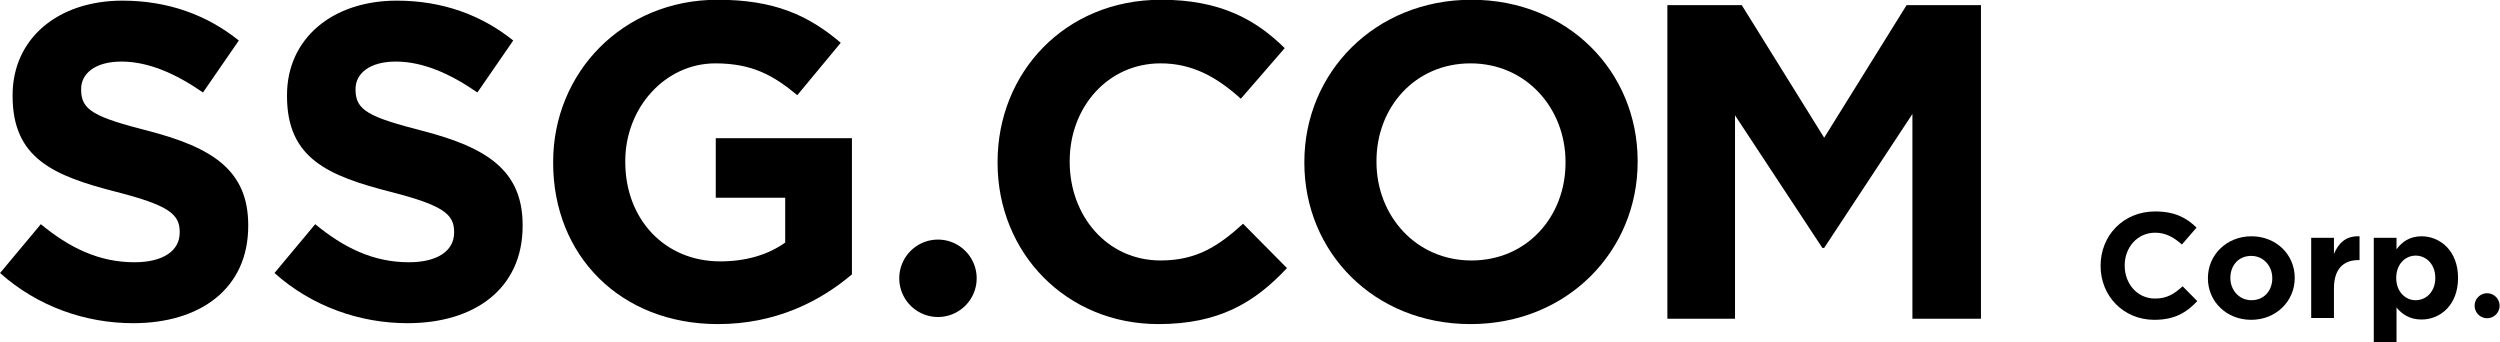
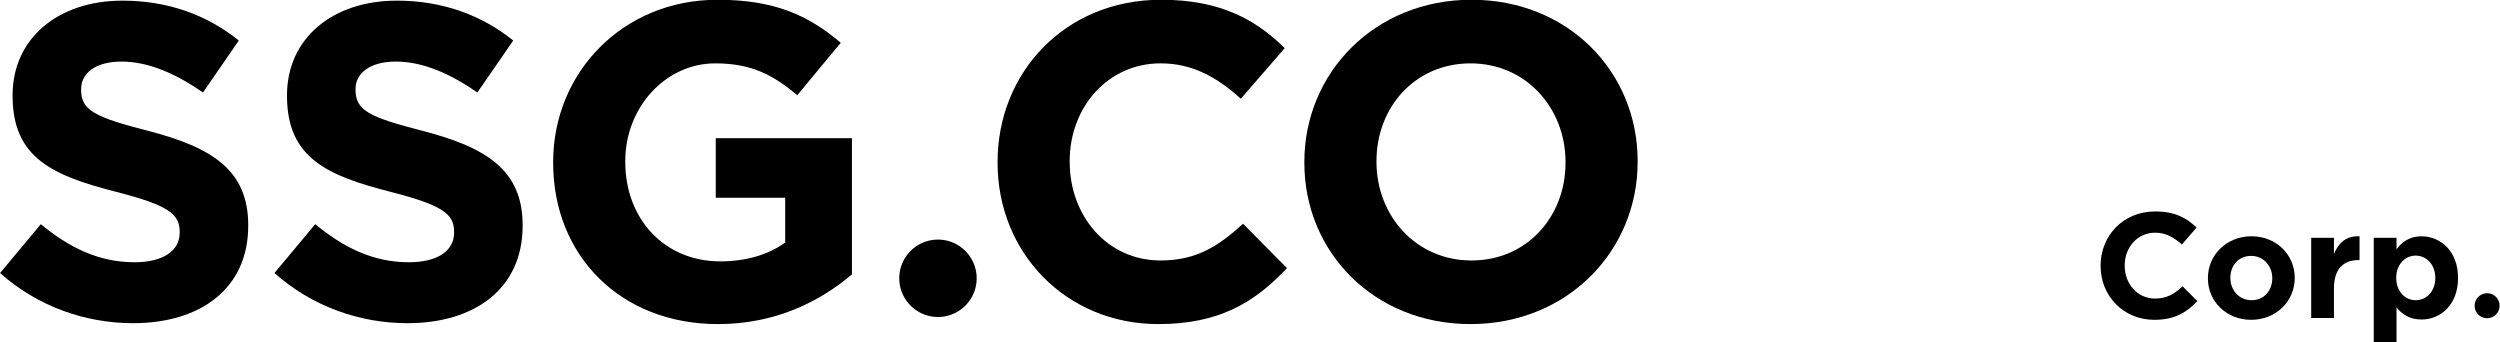
<svg xmlns="http://www.w3.org/2000/svg" xmlns:ns1="http://www.inkscape.org/namespaces/inkscape" xmlns:ns2="http://sodipodi.sourceforge.net/DTD/sodipodi-0.dtd" width="338.667mm" height="46.367mm" viewBox="0 0 338.667 46.367" version="1.1" id="svg8" ns1:version="1.0.1 (3bc2e813f5, 2020-09-07)" ns2:docname="SSG.com_(2014).svg">
  <defs id="defs2" />
  <ns2:namedview id="base" pagecolor="#ffffff" bordercolor="#666666" borderopacity="1.0" ns1:pageopacity="0.0" ns1:pageshadow="2" ns1:zoom="0.53984374" ns1:cx="640.00001" ns1:cy="87.623256" ns1:document-units="mm" ns1:current-layer="layer1" ns1:document-rotation="0" showgrid="false" ns1:window-width="1366" ns1:window-height="706" ns1:window-x="-8" ns1:window-y="-8" ns1:window-maximized="1" />
  <g ns1:label="Layer 1" ns1:groupmode="layer" id="layer1" transform="translate(34.364,-181.862)">
    <g id="g917" transform="matrix(1,0,0,1,0.006,-0.033)">
      <path d="m -16.34,225.676 c 9.163,0 15.596,-4.733 15.596,-13.169 v -0.121 c 0,-7.404 -4.855,-10.499 -13.472,-12.744 -7.343,-1.881 -9.163,-2.792 -9.163,-5.583 v -0.121 c 0,-2.063 1.881,-3.702 5.462,-3.702 3.58,0 7.282,1.578 11.045,4.187 l 4.855,-7.039 c -4.309,-3.459 -9.588,-5.401 -15.778,-5.401 -8.678,0 -14.868,5.098 -14.868,12.805 v 0.121 c 0,8.435 5.522,10.802 14.079,12.987 7.1,1.821 8.557,3.034 8.557,5.401 v 0.121 c 0,2.488 -2.306,4.005 -6.129,4.005 -4.855,0 -8.86,-2.003 -12.683,-5.158 l -5.522,6.615 c 5.098,4.551 11.591,6.797 18.023,6.797 z" style="font-style:normal;font-variant:normal;font-weight:normal;font-stretch:normal;font-size:60.685px;line-height:1.25;font-family:Gotham;-inkscape-font-specification:Gotham;text-decoration:none;text-decoration-line:none;text-decoration-color:#000000;letter-spacing:-1.058px;word-spacing:0px;fill:#000000;stroke-width:2.276" id="path857" />
      <path d="m 20.833,225.676 c 9.163,0 15.596,-4.733 15.596,-13.169 v -0.121 c 0,-7.404 -4.855,-10.499 -13.472,-12.744 -7.343,-1.881 -9.163,-2.792 -9.163,-5.583 v -0.121 c 0,-2.063 1.881,-3.702 5.462,-3.702 3.58,0 7.282,1.578 11.045,4.187 l 4.855,-7.039 c -4.309,-3.459 -9.588,-5.401 -15.778,-5.401 -8.678,0 -14.868,5.098 -14.868,12.805 v 0.121 c 0,8.435 5.522,10.802 14.079,12.987 7.1,1.821 8.557,3.034 8.557,5.401 v 0.121 c 0,2.488 -2.306,4.005 -6.129,4.005 -4.855,0 -8.86,-2.003 -12.683,-5.158 l -5.522,6.615 c 5.098,4.551 11.591,6.797 18.023,6.797 z" style="font-style:normal;font-variant:normal;font-weight:normal;font-stretch:normal;font-size:60.685px;line-height:1.25;font-family:Gotham;-inkscape-font-specification:Gotham;text-decoration:none;text-decoration-line:none;text-decoration-color:#000000;letter-spacing:-1.058px;word-spacing:0px;fill:#000000;stroke-width:2.276" id="path859" />
      <path d="m 122.553,225.798 c 8.192,0 13.047,-2.913 17.417,-7.586 l -5.947,-6.008 c -3.338,3.034 -6.311,4.976 -11.166,4.976 -7.282,0 -12.319,-6.069 -12.319,-13.351 v -0.121 c 0,-7.282 5.158,-13.229 12.319,-13.229 4.248,0 7.586,1.821 10.863,4.794 l 5.947,-6.857 c -3.945,-3.884 -8.739,-6.554 -16.749,-6.554 -13.047,0 -22.15,9.892 -22.15,21.968 v 0.121 c 0,12.198 9.285,21.847 21.786,21.847 z" style="font-style:normal;font-variant:normal;font-weight:normal;font-stretch:normal;font-size:60.685px;line-height:1.25;font-family:Gotham;-inkscape-font-specification:Gotham;text-decoration:none;text-decoration-line:none;text-decoration-color:#000000;letter-spacing:-1.058px;word-spacing:0px;fill:#000000;stroke-width:2.276" id="path865" />
      <path d="m 164.841,225.798 c 13.108,0 22.636,-9.892 22.636,-21.968 v -0.121 c 0,-12.076 -9.406,-21.847 -22.514,-21.847 -13.108,0 -22.636,9.892 -22.636,21.968 v 0.121 c 0,12.076 9.406,21.847 22.514,21.847 z m 0.121,-8.617 c -7.525,0 -12.865,-6.069 -12.865,-13.351 v -0.121 c 0,-7.282 5.219,-13.229 12.744,-13.229 7.525,0 12.865,6.069 12.865,13.351 v 0.121 c 0,7.282 -5.219,13.229 -12.744,13.229 z" style="font-style:normal;font-variant:normal;font-weight:normal;font-stretch:normal;font-size:60.685px;line-height:1.25;font-family:Gotham;-inkscape-font-specification:Gotham;text-decoration:none;text-decoration-line:none;text-decoration-color:#000000;letter-spacing:-1.058px;word-spacing:0px;fill:#000000;stroke-width:2.276" id="path867" />
-       <path d="m 191.504,225.069 h 9.163 V 197.518 l 11.834,17.963 h 0.243 l 11.955,-18.145 v 27.733 h 9.285 v -42.48 H 223.91 l -11.166,17.963 -11.166,-17.963 h -10.074 z" style="font-style:normal;font-variant:normal;font-weight:normal;font-stretch:normal;font-size:60.685px;line-height:1.25;font-family:Gotham;-inkscape-font-specification:Gotham;text-decoration:none;text-decoration-line:none;text-decoration-color:#000000;letter-spacing:-1.058px;word-spacing:0px;fill:#000000;stroke-width:2.276" id="path869" />
      <path d="m 62.895,225.798 c 7.768,0 13.775,-3.034 18.145,-6.736 V 200.613 H 62.592 v 8.071 h 9.406 v 6.069 c -2.367,1.699 -5.401,2.549 -8.799,2.549 -7.525,0 -12.865,-5.704 -12.865,-13.472 v -0.121 c 0,-7.222 5.401,-13.229 12.198,-13.229 4.915,0 7.828,1.578 11.105,4.309 l 5.886,-7.1 c -4.43,-3.762 -9.042,-5.826 -16.688,-5.826 -12.865,0 -22.271,9.892 -22.271,21.968 v 0.121 c 0,12.562 9.103,21.847 22.332,21.847 z" style="font-style:normal;font-variant:normal;font-weight:normal;font-stretch:normal;font-size:60.685px;line-height:1.25;font-family:Gotham;-inkscape-font-specification:Gotham;text-decoration:none;text-decoration-line:none;text-decoration-color:#000000;letter-spacing:-1.058px;word-spacing:0px;fill:#000000;stroke-width:2.276" id="path861" />
      <path d="m 257.47,225.219 c 2.737,0 4.36,-0.973 5.82,-2.535 l -1.987,-2.007 c -1.115,1.014 -2.109,1.663 -3.731,1.663 -2.433,0 -4.116,-2.028 -4.116,-4.461 v -0.041 c 0,-2.433 1.724,-4.42 4.116,-4.42 1.419,0 2.535,0.608 3.63,1.602 l 1.987,-2.291 c -1.318,-1.298 -2.92,-2.19 -5.597,-2.19 -4.36,0 -7.401,3.305 -7.401,7.34 v 0.041 c 0,4.076 3.102,7.3 7.28,7.3 z" style="font-style:normal;font-variant:normal;font-weight:normal;font-stretch:normal;font-size:20.277px;line-height:1.25;font-family:Gotham;-inkscape-font-specification:Gotham;text-decoration:none;text-decoration-line:none;text-decoration-color:#000000;letter-spacing:0px;word-spacing:0px;fill:#000000;stroke-width:0.76" id="path883" />
      <path d="m 270.589,225.219 c 3.386,0 5.901,-2.535 5.901,-5.657 v -0.041 c 0,-3.123 -2.494,-5.617 -5.86,-5.617 -3.386,0 -5.901,2.535 -5.901,5.657 v 0.041 c 0,3.123 2.494,5.617 5.86,5.617 z m 0.041,-2.656 c -1.703,0 -2.859,-1.399 -2.859,-3.001 v -0.041 c 0,-1.602 1.054,-2.961 2.819,-2.961 1.703,0 2.859,1.399 2.859,3.001 v 0.041 c 0,1.602 -1.054,2.961 -2.819,2.961 z" style="font-style:normal;font-variant:normal;font-weight:normal;font-stretch:normal;font-size:20.277px;line-height:1.25;font-family:Gotham;-inkscape-font-specification:Gotham;text-decoration:none;text-decoration-line:none;text-decoration-color:#000000;letter-spacing:0px;word-spacing:0px;fill:#000000;stroke-width:0.76" id="path885" />
      <path d="m 278.721,224.976 h 3.082 v -4.015 c 0,-2.596 1.257,-3.832 3.305,-3.832 h 0.162 v -3.224 c -1.825,-0.081 -2.839,0.892 -3.467,2.393 v -2.19 h -3.082 z" style="font-style:normal;font-variant:normal;font-weight:normal;font-stretch:normal;font-size:20.277px;line-height:1.25;font-family:Gotham;-inkscape-font-specification:Gotham;text-decoration:none;text-decoration-line:none;text-decoration-color:#000000;letter-spacing:0px;word-spacing:0px;fill:#000000;stroke-width:0.76" id="path887" />
      <path d="m 287.197,228.221 h 3.082 v -4.664 c 0.73,0.872 1.744,1.622 3.386,1.622 2.575,0 4.948,-1.987 4.948,-5.617 v -0.041 c 0,-3.63 -2.413,-5.617 -4.948,-5.617 -1.602,0 -2.636,0.75 -3.386,1.764 v -1.561 h -3.082 z m 5.678,-5.657 c -1.44,0 -2.636,-1.196 -2.636,-3.001 v -0.041 c 0,-1.805 1.196,-3.001 2.636,-3.001 1.44,0 2.656,1.196 2.656,3.001 v 0.041 c 0,1.825 -1.217,3.001 -2.656,3.001 z" style="font-style:normal;font-variant:normal;font-weight:normal;font-stretch:normal;font-size:20.277px;line-height:1.25;font-family:Gotham;-inkscape-font-specification:Gotham;text-decoration:none;text-decoration-line:none;text-decoration-color:#000000;letter-spacing:0px;word-spacing:0px;fill:#000000;stroke-width:0.76" id="path889" />
      <path id="path899" style="fill:#000000;fill-rule:evenodd;stroke-width:0.171;paint-order:stroke fill markers" d="m 97.936,219.594 a 5.242,5.242 0 0 1 -5.242,5.242 5.242,5.242 0 0 1 -5.242,-5.242 5.242,5.242 0 0 1 5.242,-5.242 5.242,5.242 0 0 1 5.242,5.242 z" />
      <path id="circle901" style="fill:#000000;fill-rule:evenodd;stroke-width:0.055;paint-order:stroke fill markers" d="m 304.241,223.312 a 1.689,1.689 0 0 1 -1.689,1.689 1.689,1.689 0 0 1 -1.689,-1.689 1.689,1.689 0 0 1 1.689,-1.689 1.689,1.689 0 0 1 1.689,1.689 z" />
    </g>
  </g>
</svg>